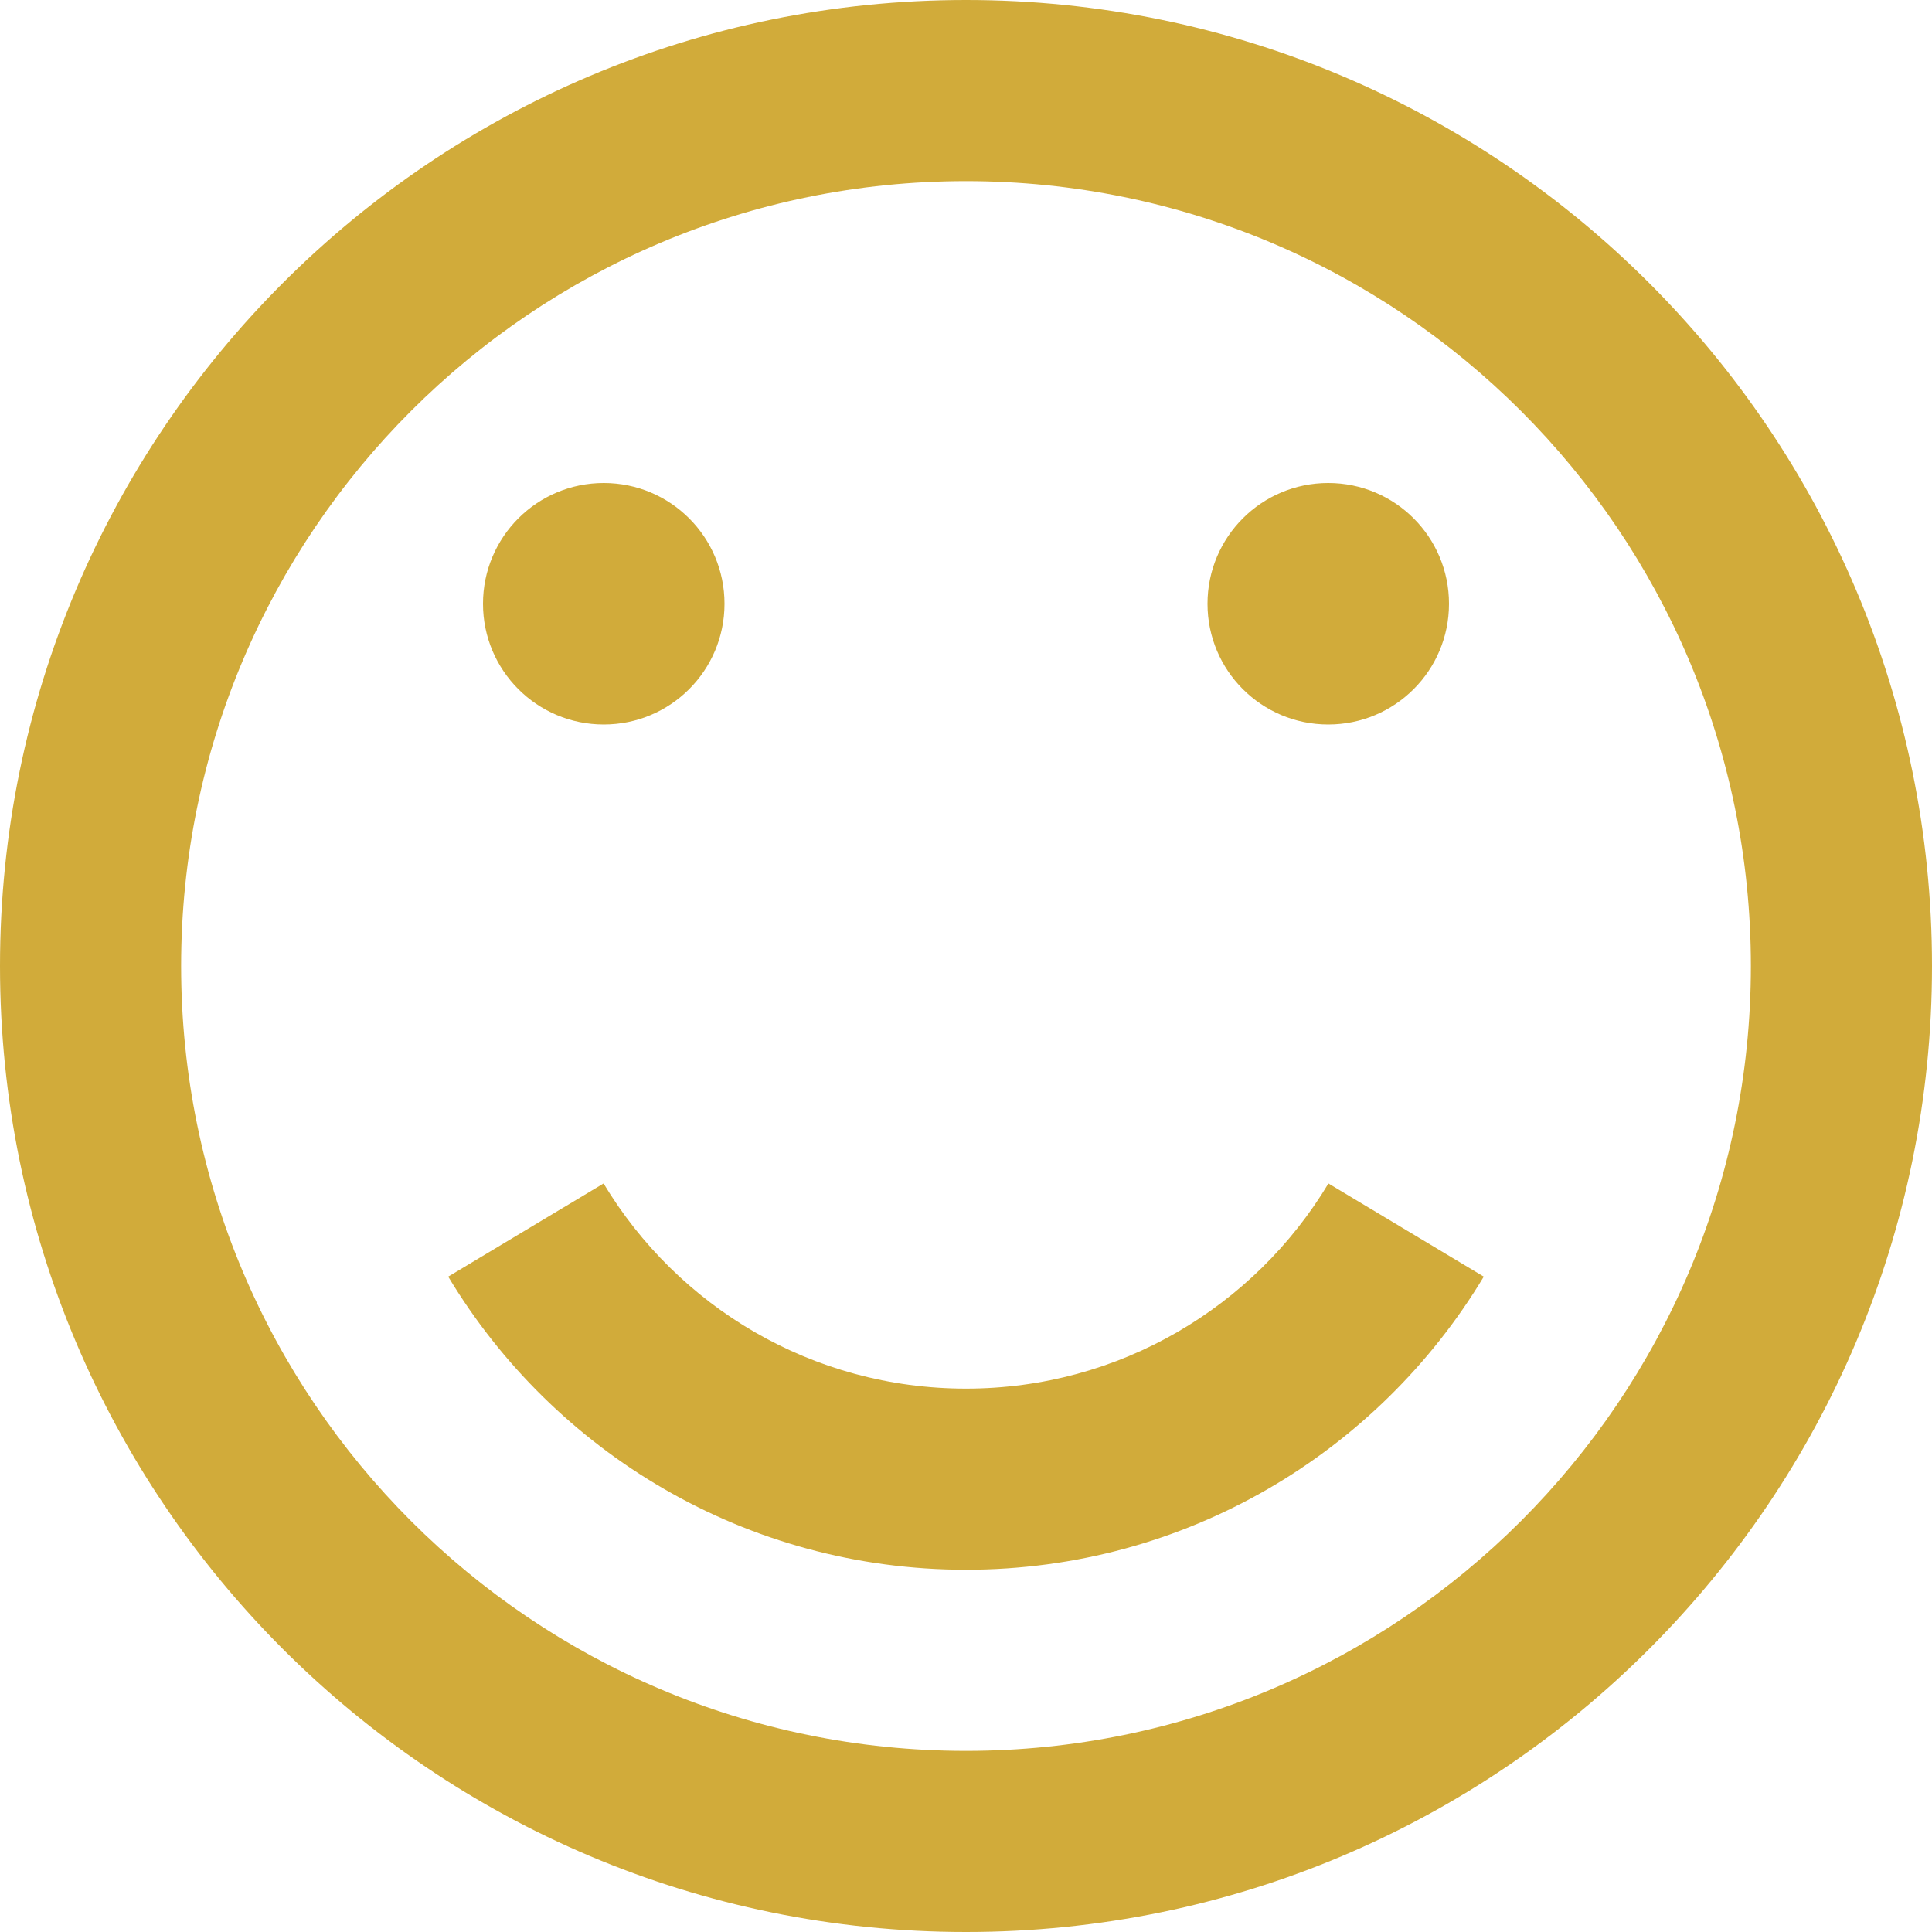
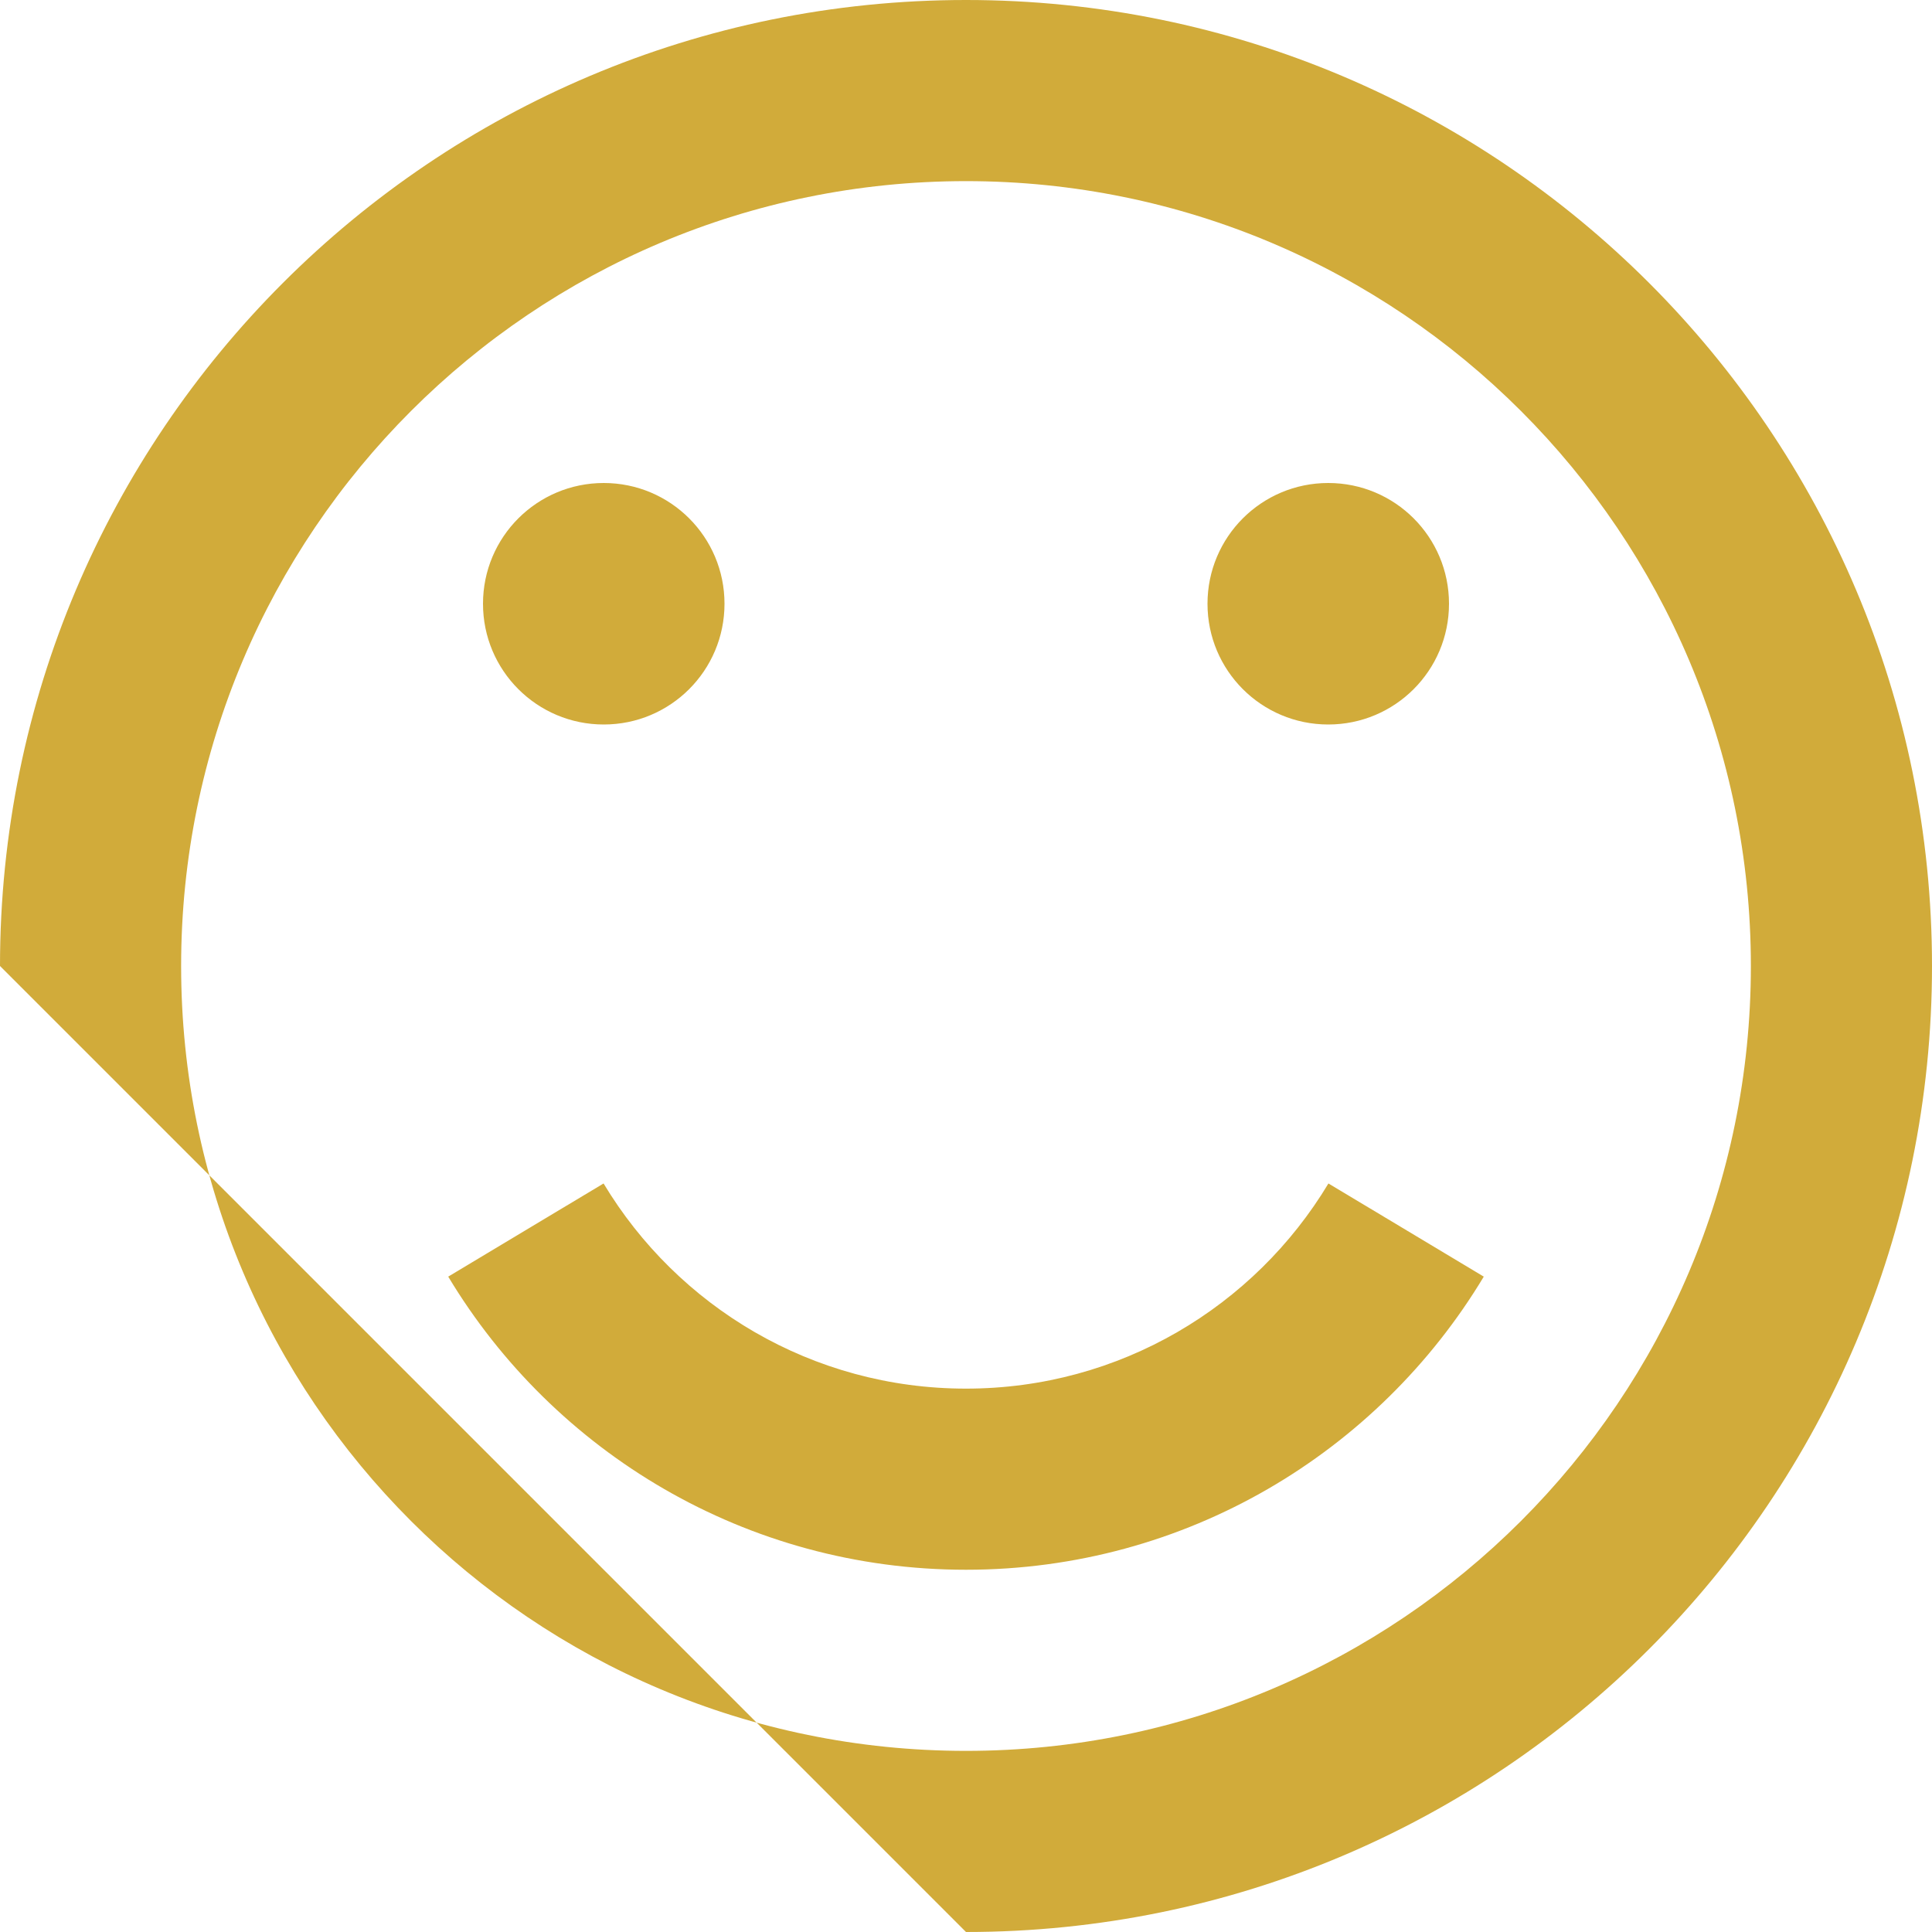
<svg xmlns="http://www.w3.org/2000/svg" version="1.1" id="Layer_1" x="0px" y="0px" width="32px" height="32px" viewBox="0 0 32 32" enable-background="new 0 0 32 32" xml:space="preserve">
  <g>
-     <path fill="#D1AB3A" d="M22.003,19.602l2.573,1.543C22.827,24.055,19.641,26,16,26c-3.641,0-6.827-1.945-8.576-4.855l2.573-1.543   C11.221,21.639,13.451,23,16,23S20.779,21.639,22.003,19.602 M20,10c0-1.106,0.895-2,2-2s2,0.894,2,2s-0.895,2-2,2S20,11.106,20,10    M8,10c0-1.106,0.895-2,2-2s2,0.894,2,2s-0.895,2-2,2S8,11.106,8,10 M16,3c7.18,0,13,5.82,13,13c0,7.18-5.82,13-13,13   C8.82,29,3,23.18,3,16C3,8.82,8.82,3,16,3 M16,32c8.837,0,16-7.163,16-16S24.837,0,16,0S0,7.163,0,16S7.163,32,16,32" />
+     <path fill="#D1AB3A" d="M22.003,19.602l2.573,1.543C22.827,24.055,19.641,26,16,26c-3.641,0-6.827-1.945-8.576-4.855l2.573-1.543   C11.221,21.639,13.451,23,16,23S20.779,21.639,22.003,19.602 M20,10c0-1.106,0.895-2,2-2s2,0.894,2,2s-0.895,2-2,2S20,11.106,20,10    M8,10c0-1.106,0.895-2,2-2s2,0.894,2,2s-0.895,2-2,2S8,11.106,8,10 M16,3c7.18,0,13,5.82,13,13c0,7.18-5.82,13-13,13   C8.82,29,3,23.18,3,16C3,8.82,8.82,3,16,3 M16,32c8.837,0,16-7.163,16-16S24.837,0,16,0S0,7.163,0,16" />
  </g>
</svg>